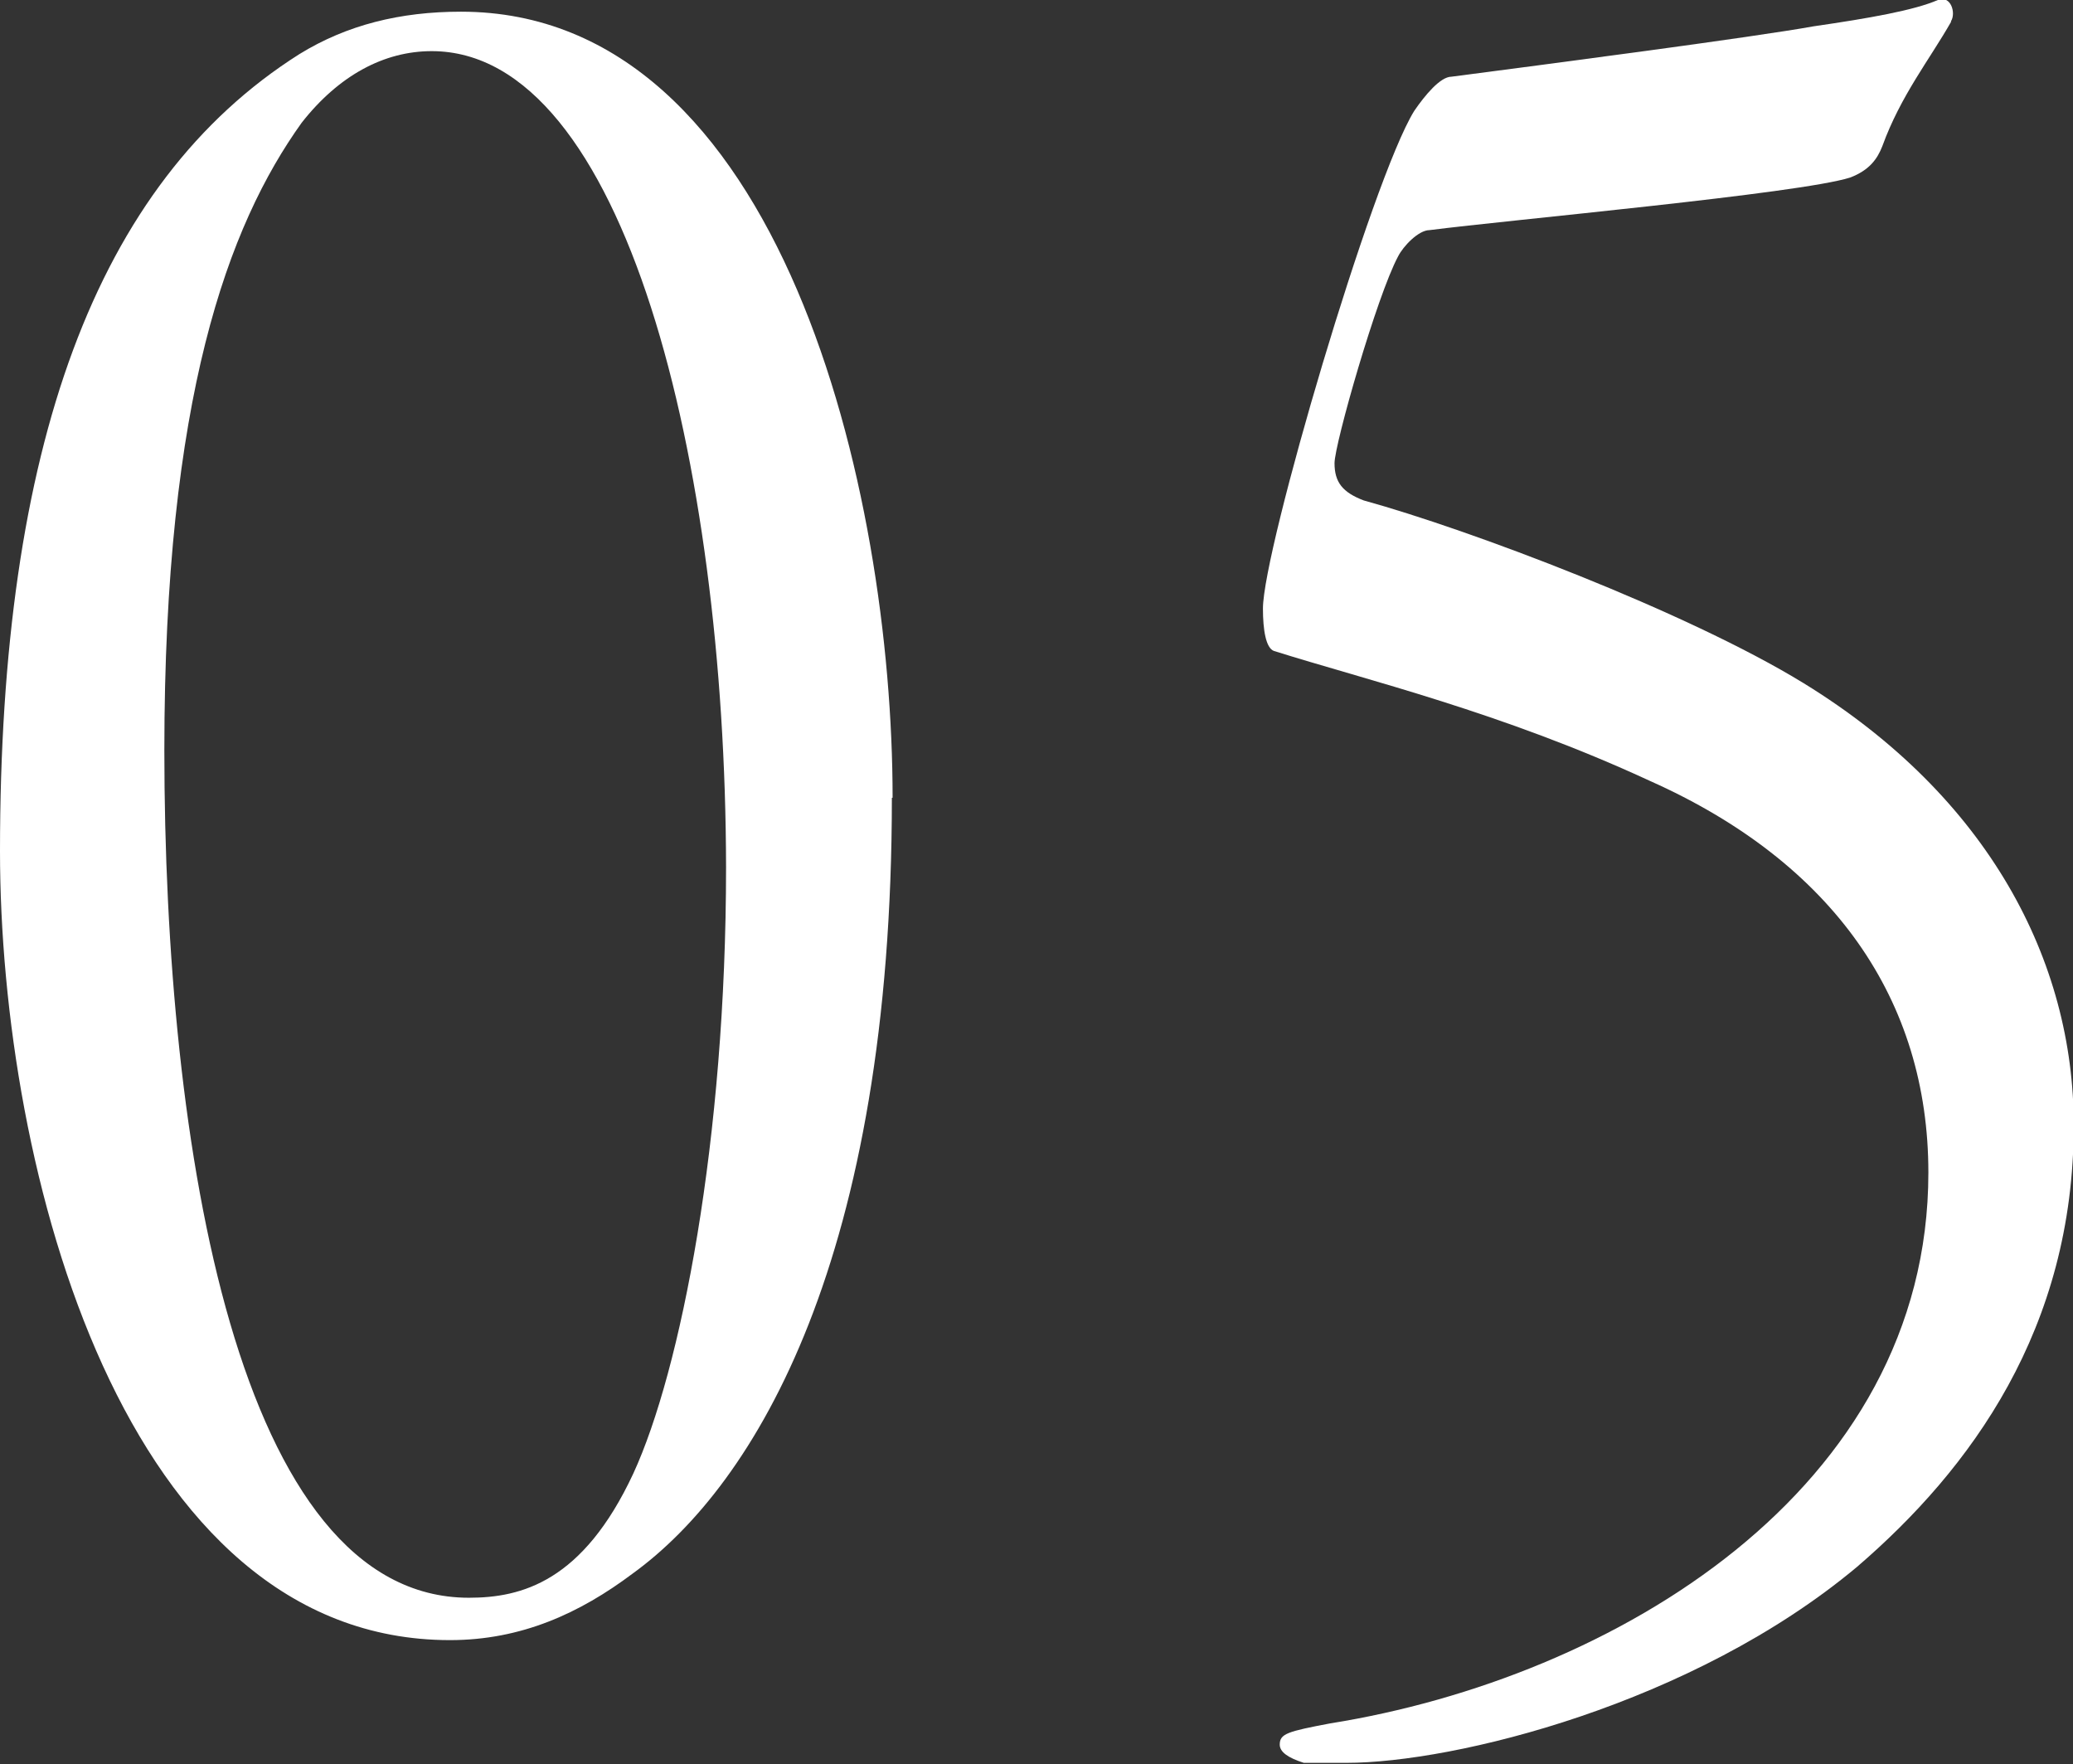
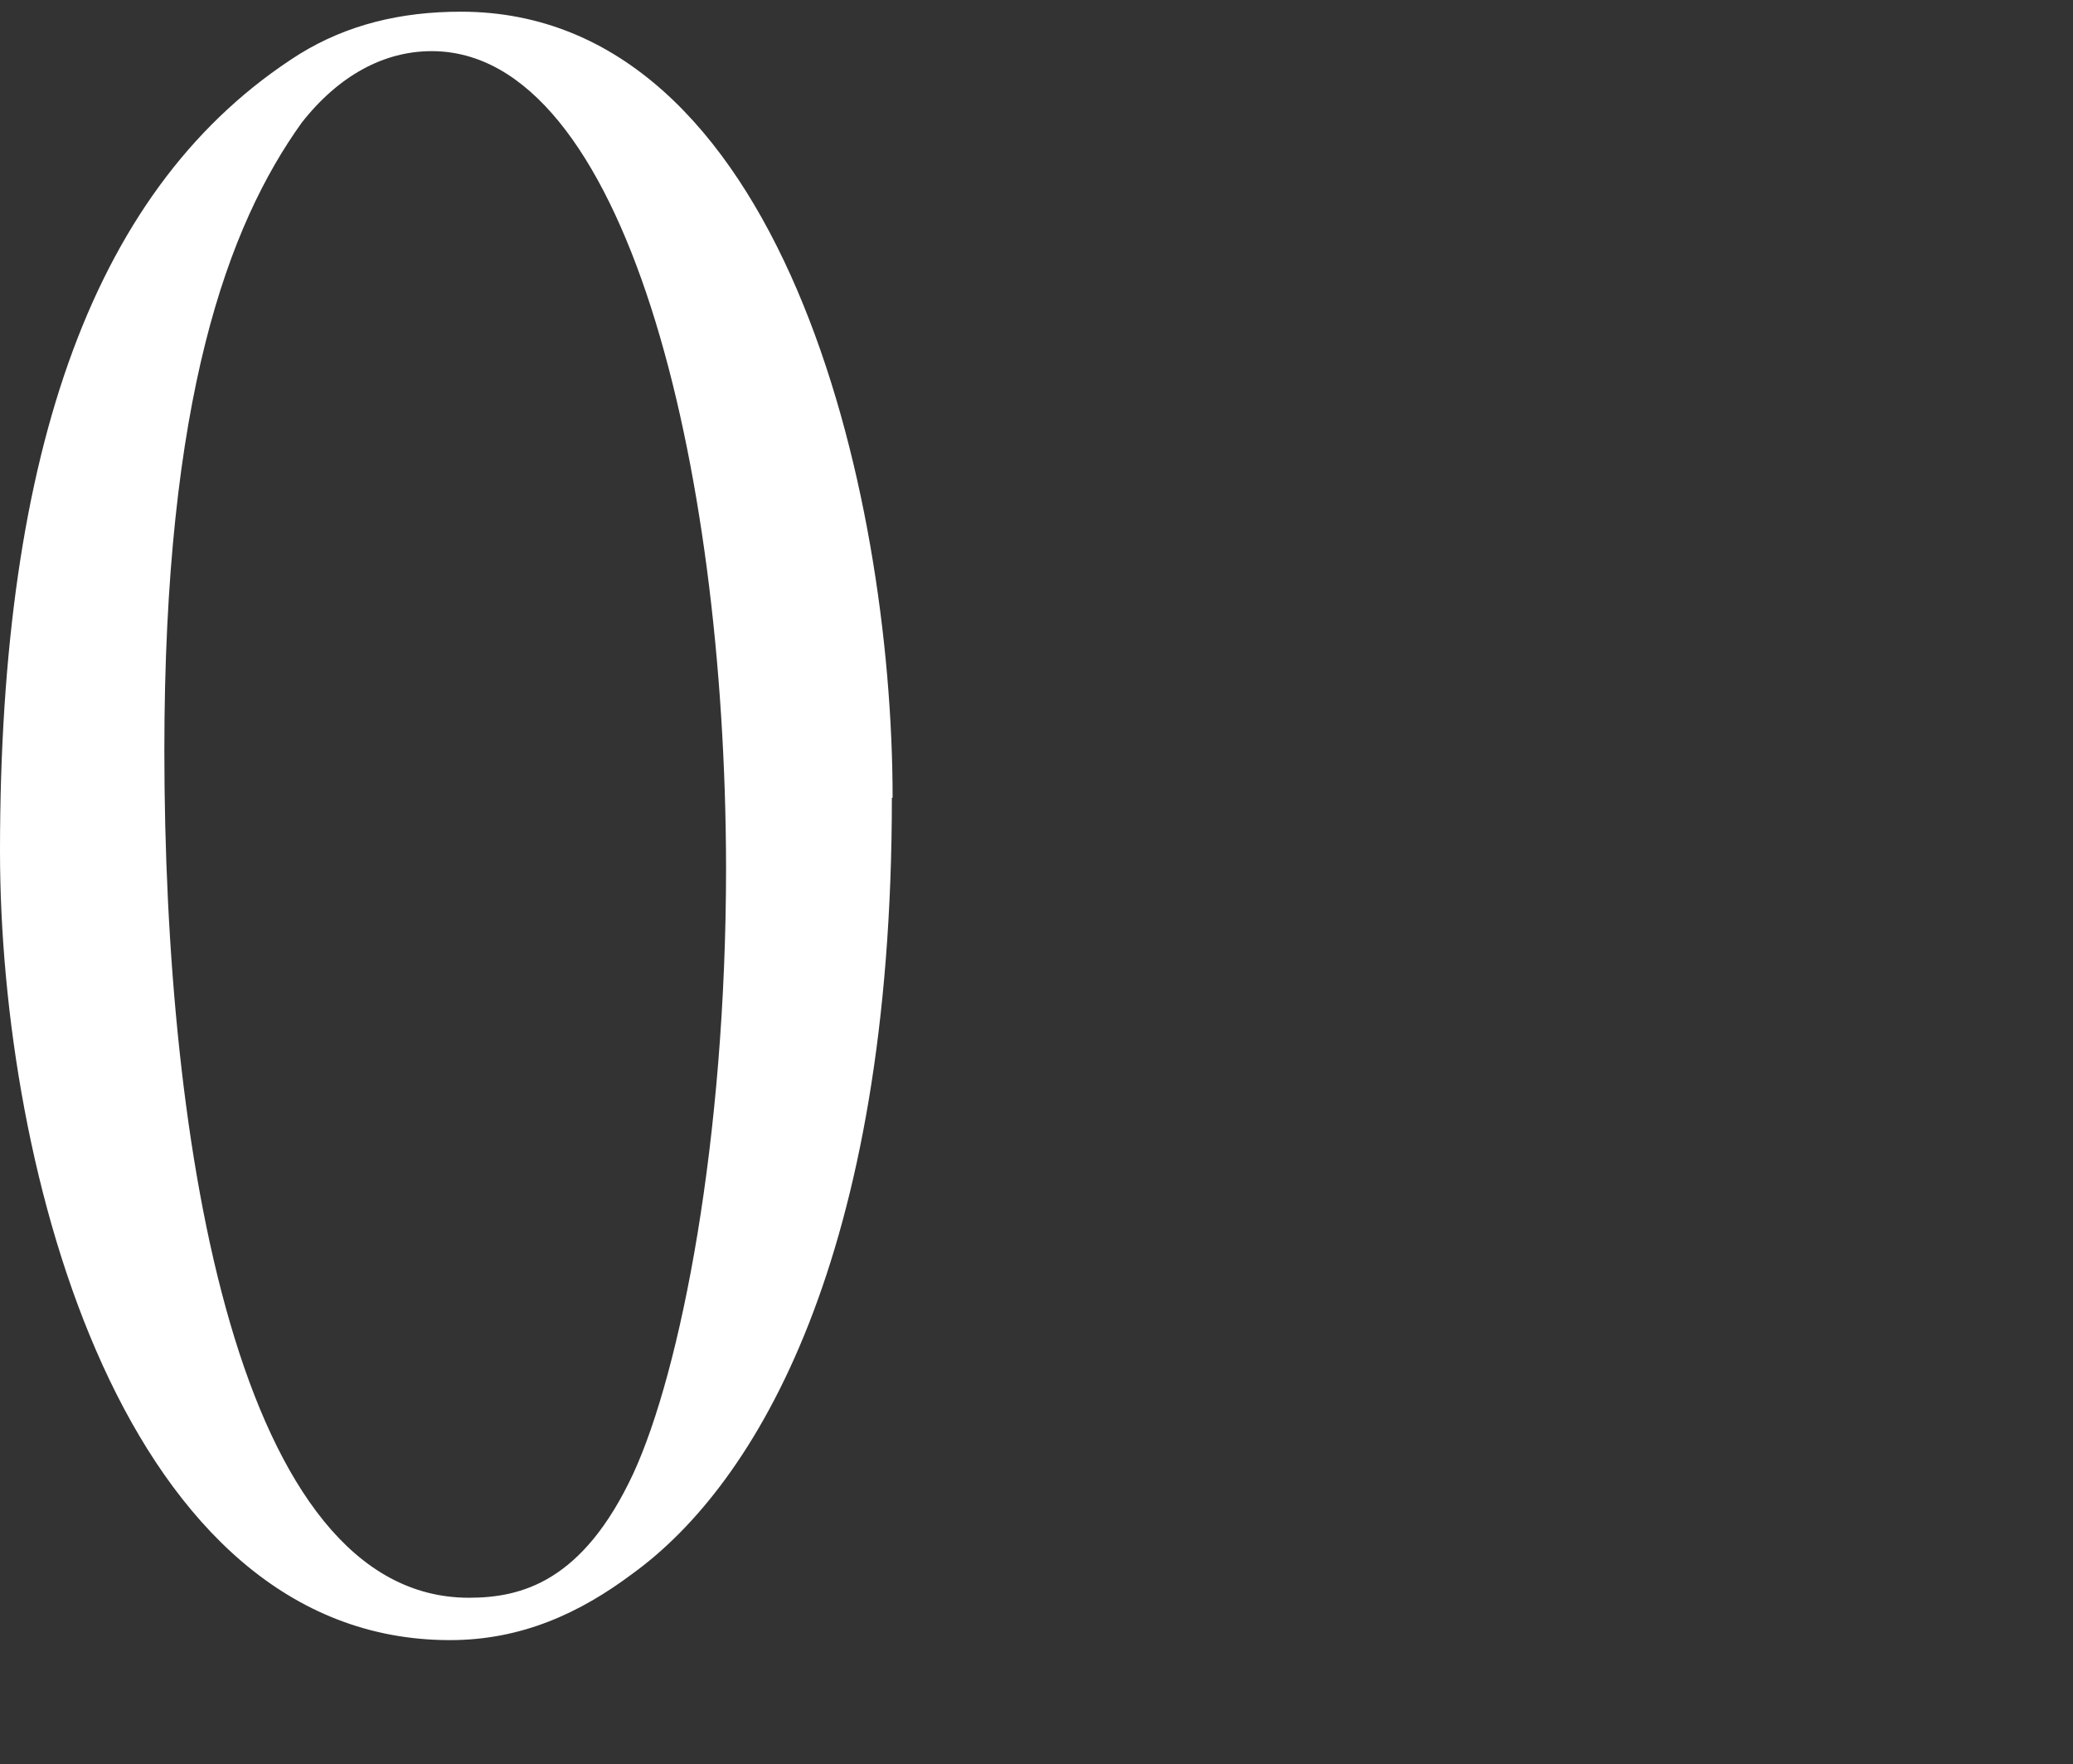
<svg xmlns="http://www.w3.org/2000/svg" id="_レイヤー_2" viewBox="0 0 28.38 24.15">
  <rect x="0" y="0" width="28.38" height="24.15" fill="#333333" stroke="none" />
  <defs>
    <style>.cls-1{fill:none;}.cls-2{fill:#fff;}</style>
  </defs>
  <g id="design">
    <path class="cls-2" d="M12.21,10.92c0,6.27-1.85,9.39-3.55,10.62-.72.54-1.52.91-2.5.91C1.7,22.45,0,16.03,0,11.65,0,6.14,1.3,2.51,4.1.74c.65-.4,1.38-.58,2.21-.58,4.39,0,5.91,6.56,5.91,10.76ZM4.13,1.68c-1.01,1.41-1.88,3.77-1.88,8.59,0,5.44,1.01,11.6,4.17,11.6.72,0,1.56-.22,2.25-1.7.65-1.41,1.27-4.57,1.27-8.3C9.93,6.32,8.55.7,5.91.7c-.65,0-1.27.33-1.78.98Z" />
-     <path class="cls-2" d="M26.71.3c-.29.51-.69,1.01-.94,1.7-.07.18-.18.33-.44.43-.69.22-4.67.58-5.76.72-.15,0-.36.22-.43.36-.29.54-.87,2.57-.87,2.83s.11.4.4.51c1.45.4,4.42,1.52,6.02,2.5,2.54,1.56,3.7,3.81,3.7,6.05,0,2.79-1.41,4.71-2.97,6.05-2.25,1.88-5.51,2.68-6.99,2.68h-.58c-.22-.07-.33-.15-.33-.25,0-.15.11-.18.69-.29,3.88-.62,8.19-3.19,8.19-7.54,0-2.36-1.3-4.24-3.81-5.36-2.03-.94-3.88-1.38-5.15-1.78-.11-.04-.15-.29-.15-.58,0-.8,1.49-5.87,2.07-6.81.15-.22.36-.47.51-.47,1.38-.18,4.13-.54,4.96-.69.76-.11,1.38-.22,1.7-.36.18-.07.25.18.18.29Z" />
    <rect class="cls-1" y="9.05" width="28.38" height="6.37" />
  </g>
</svg>